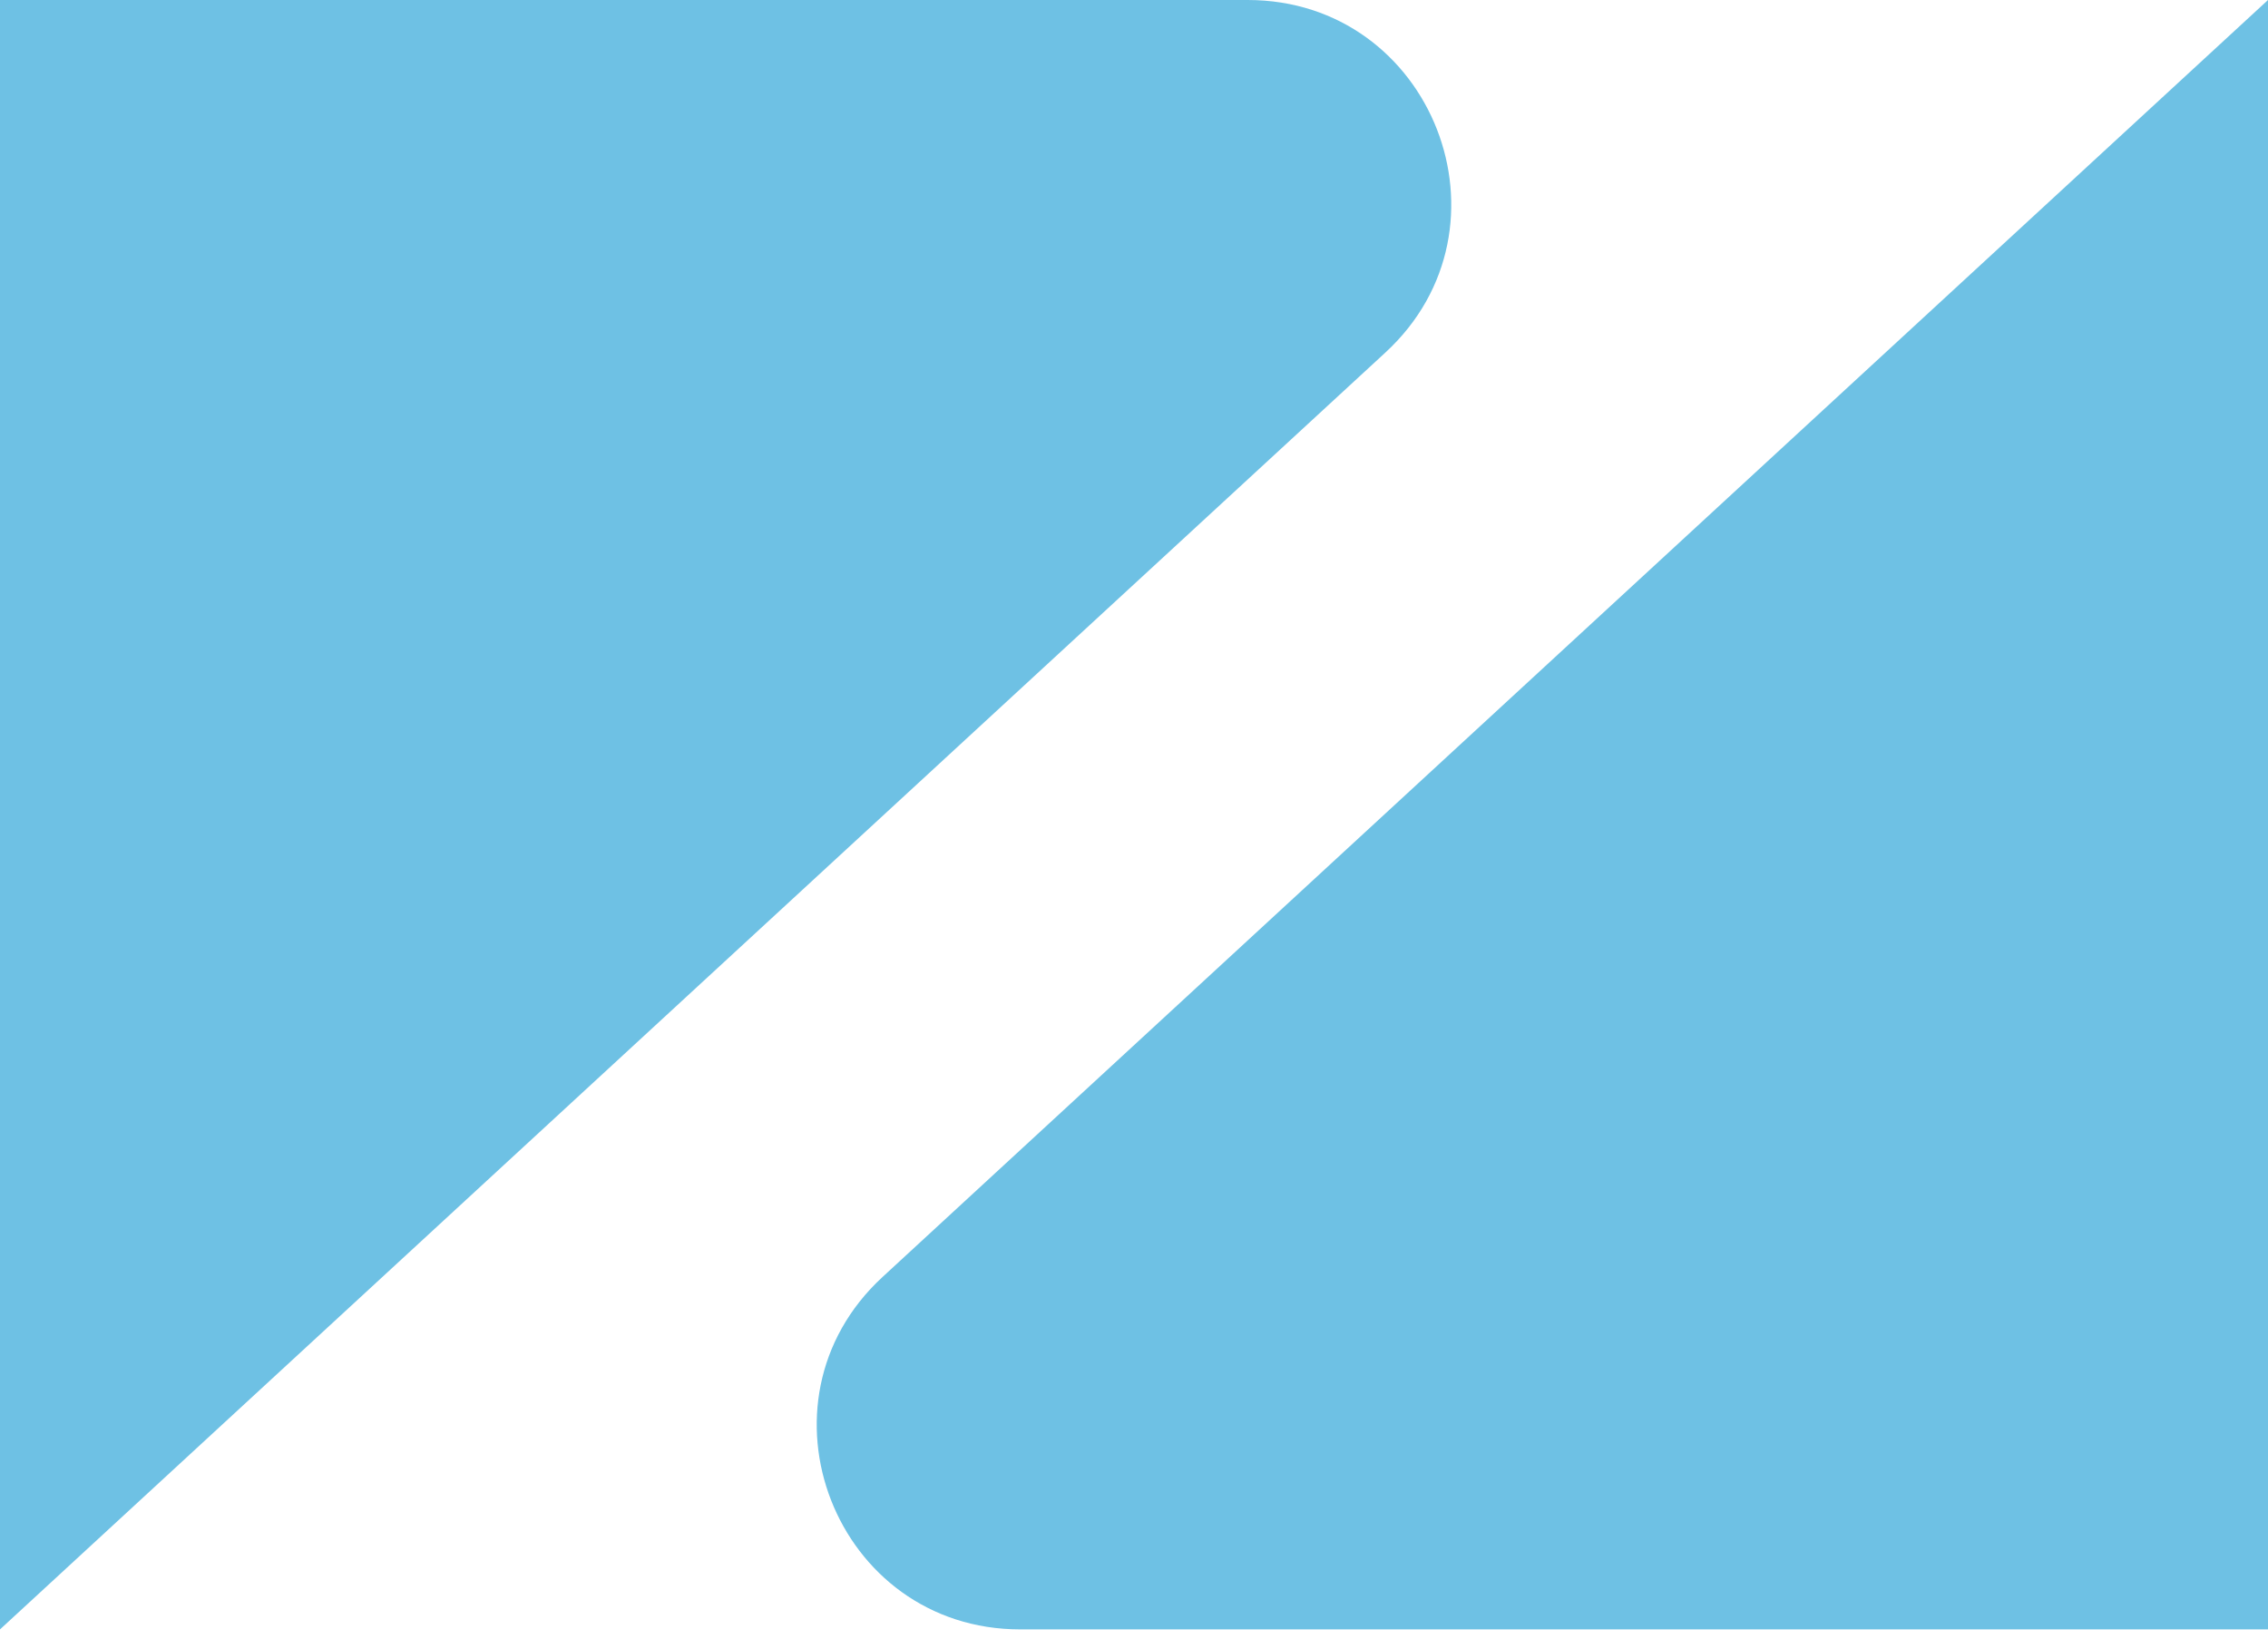
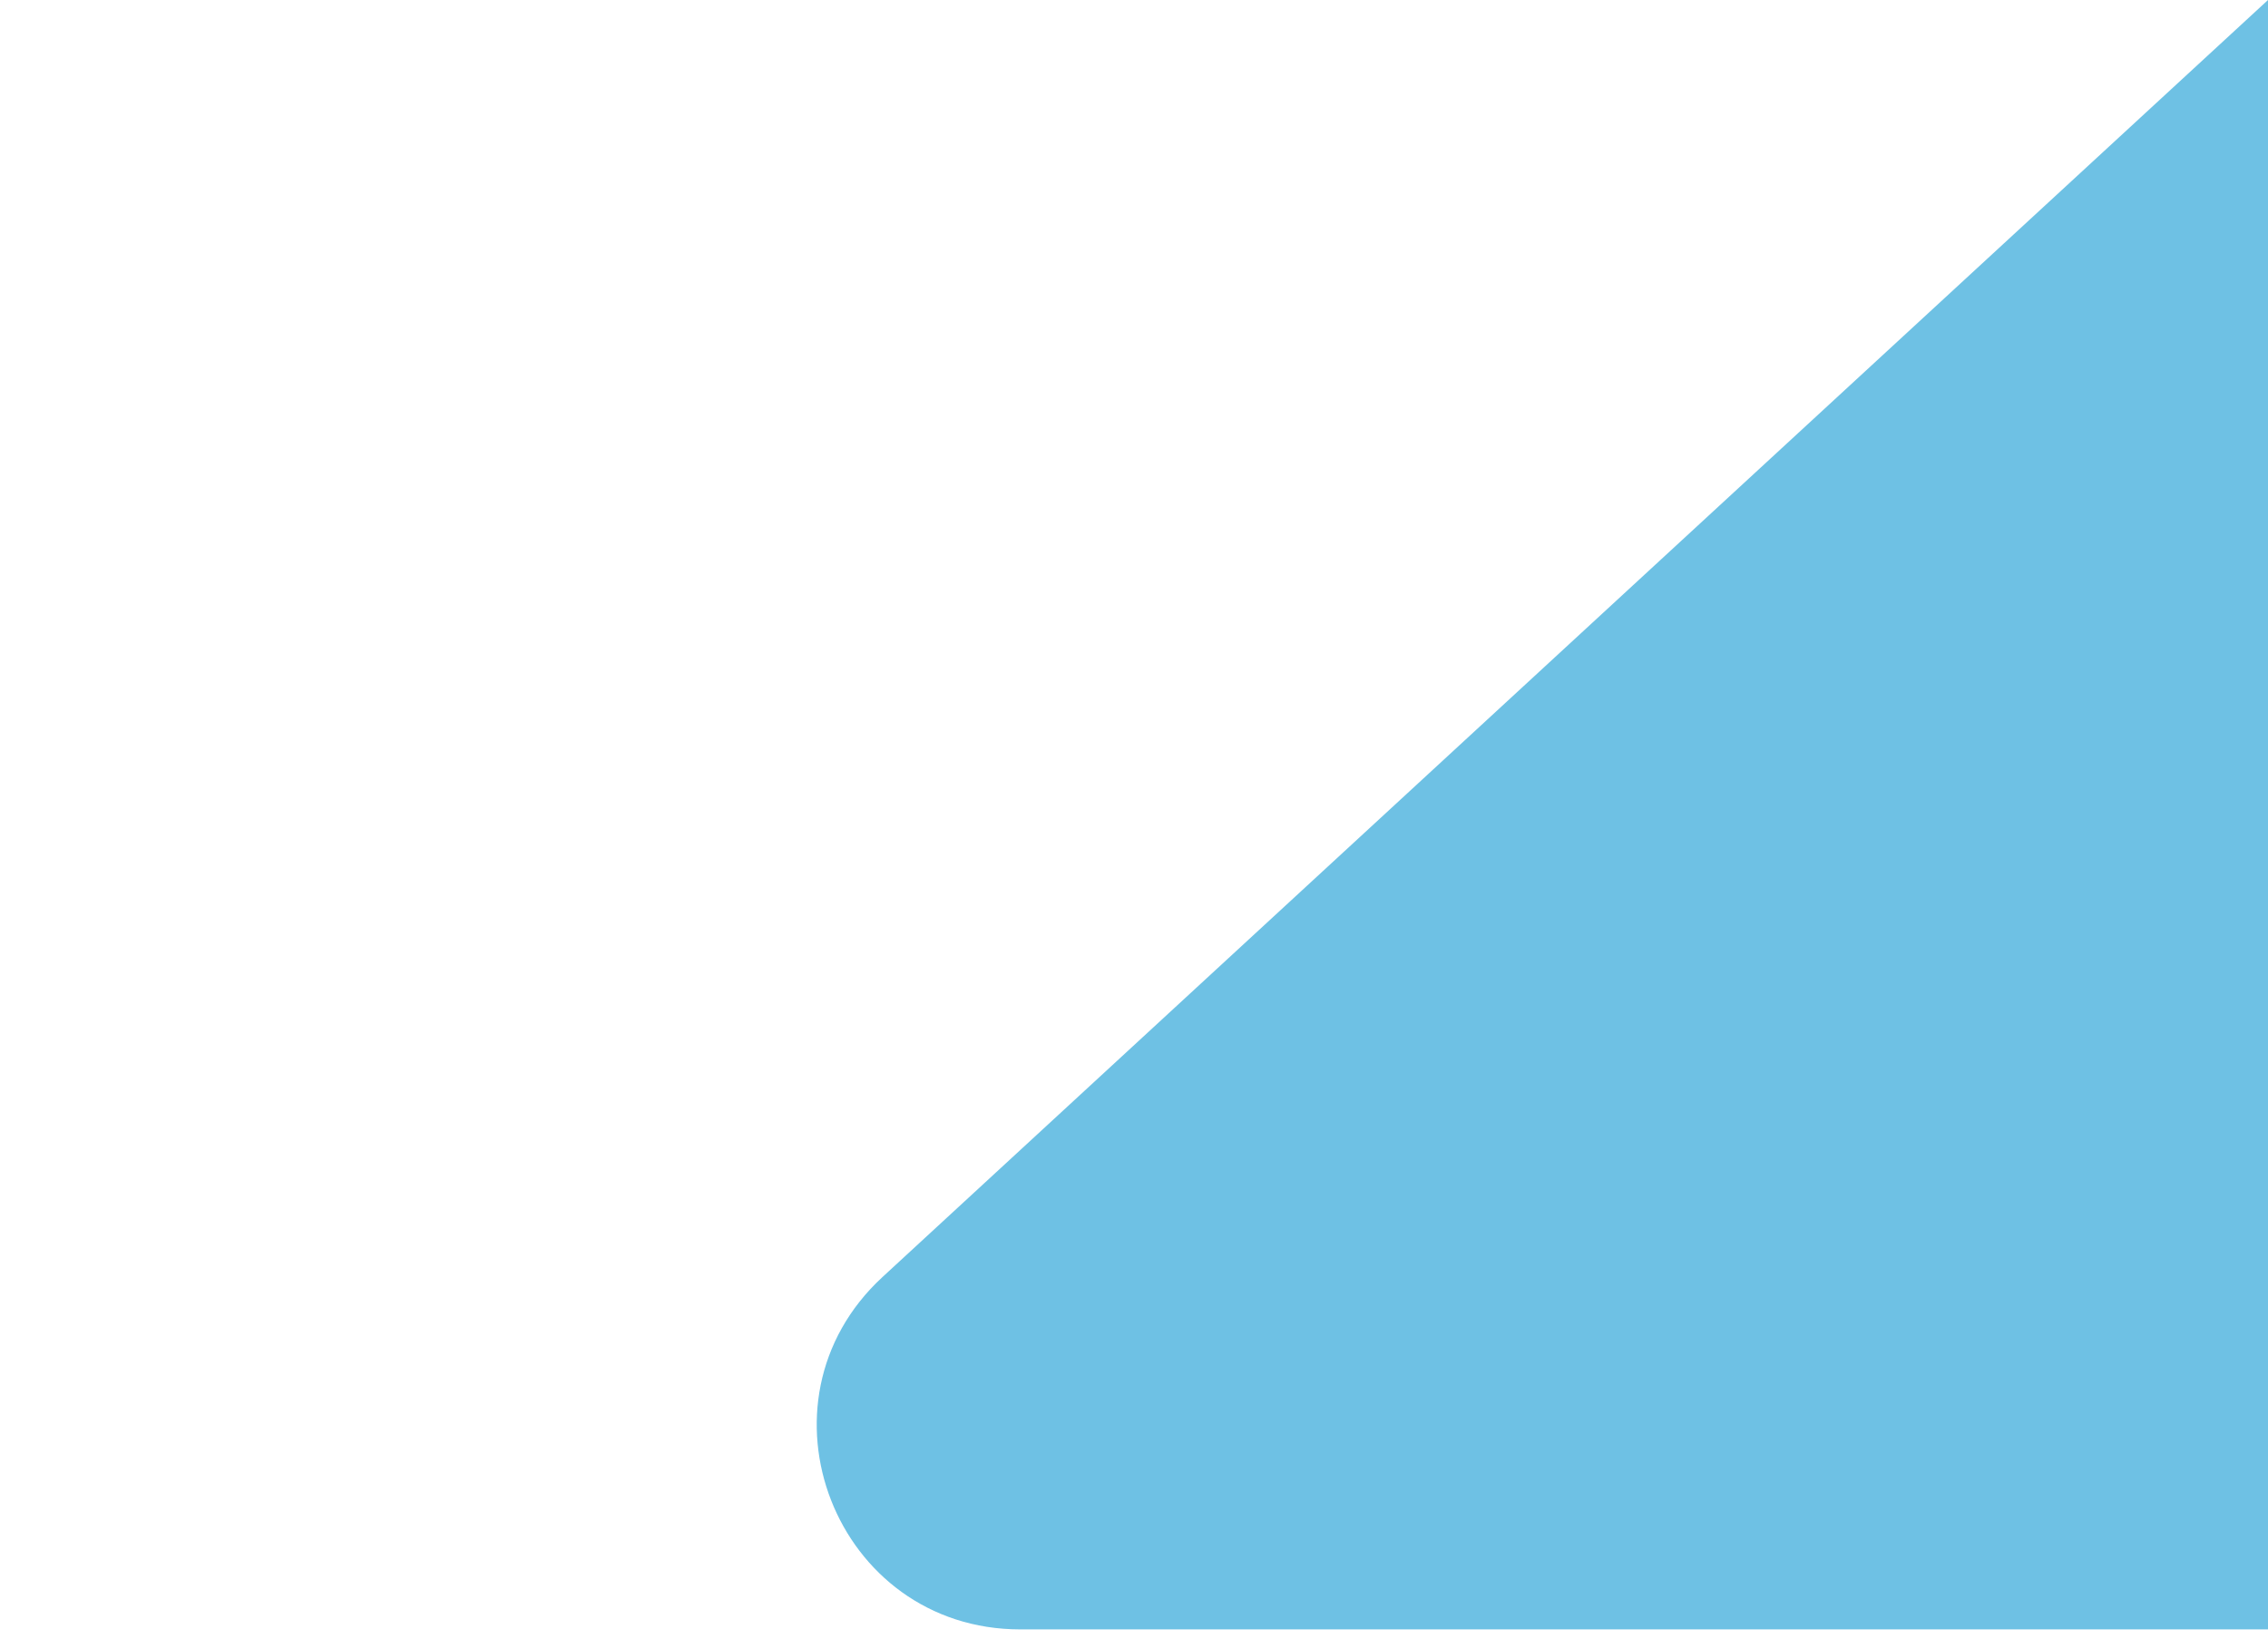
<svg xmlns="http://www.w3.org/2000/svg" width="83" height="60" viewBox="0 0 83 60" fill="none">
-   <path d="M45.659 0H0V59.641L50.7 12.904C55.678 8.317 52.431 0 45.659 0Z" fill="#6EC1E4" />
  <path d="M32.3 46.739C27.321 51.328 30.569 59.641 37.34 59.641H83V0L32.3 46.739Z" fill="#6EC1E4" />
</svg>